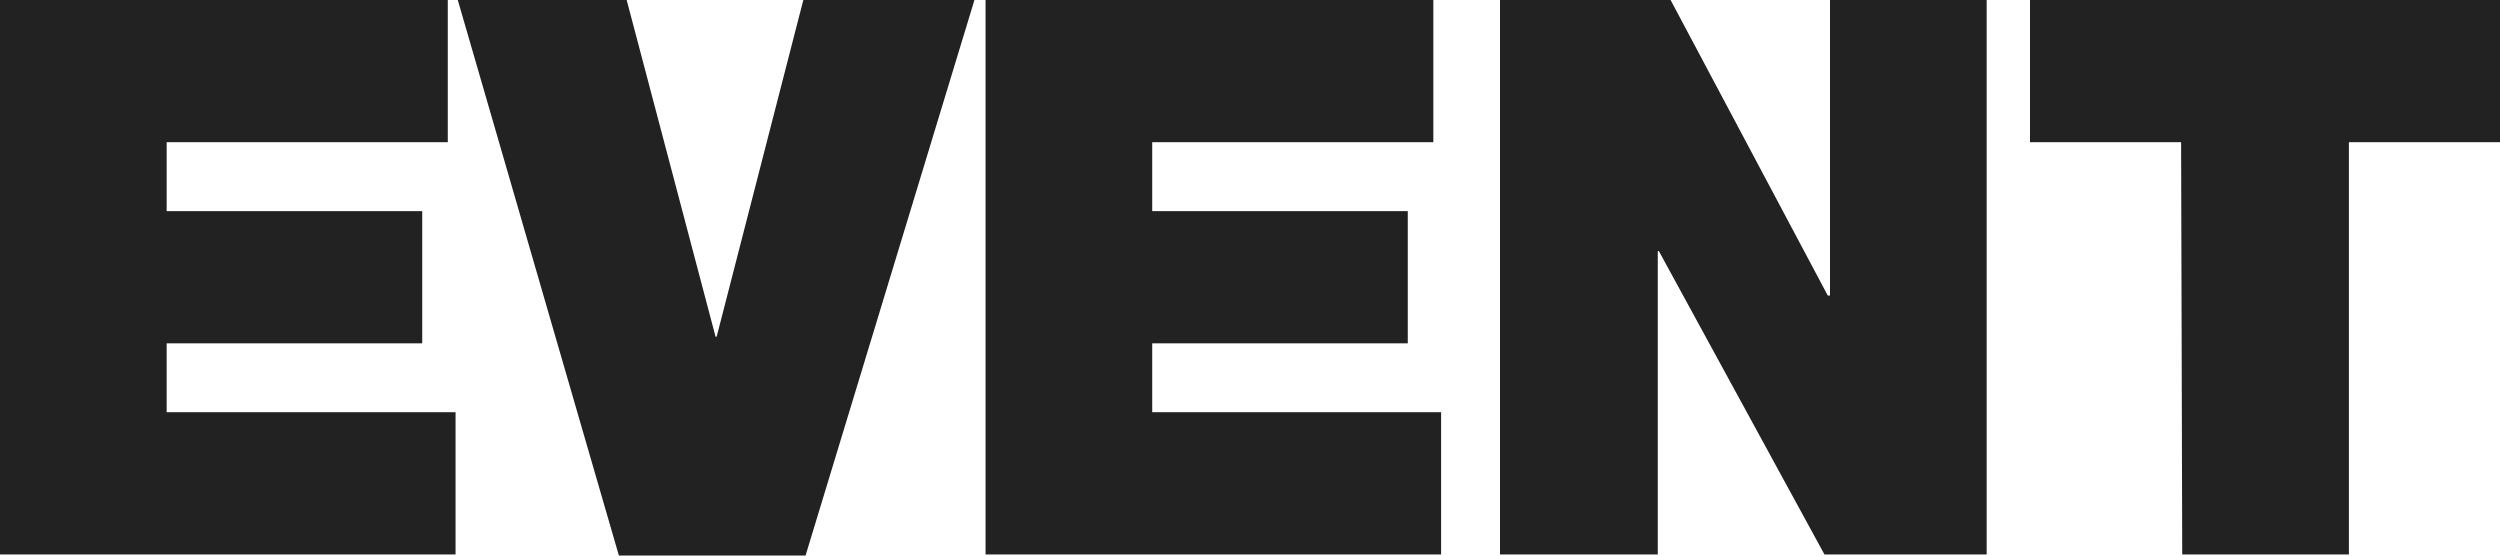
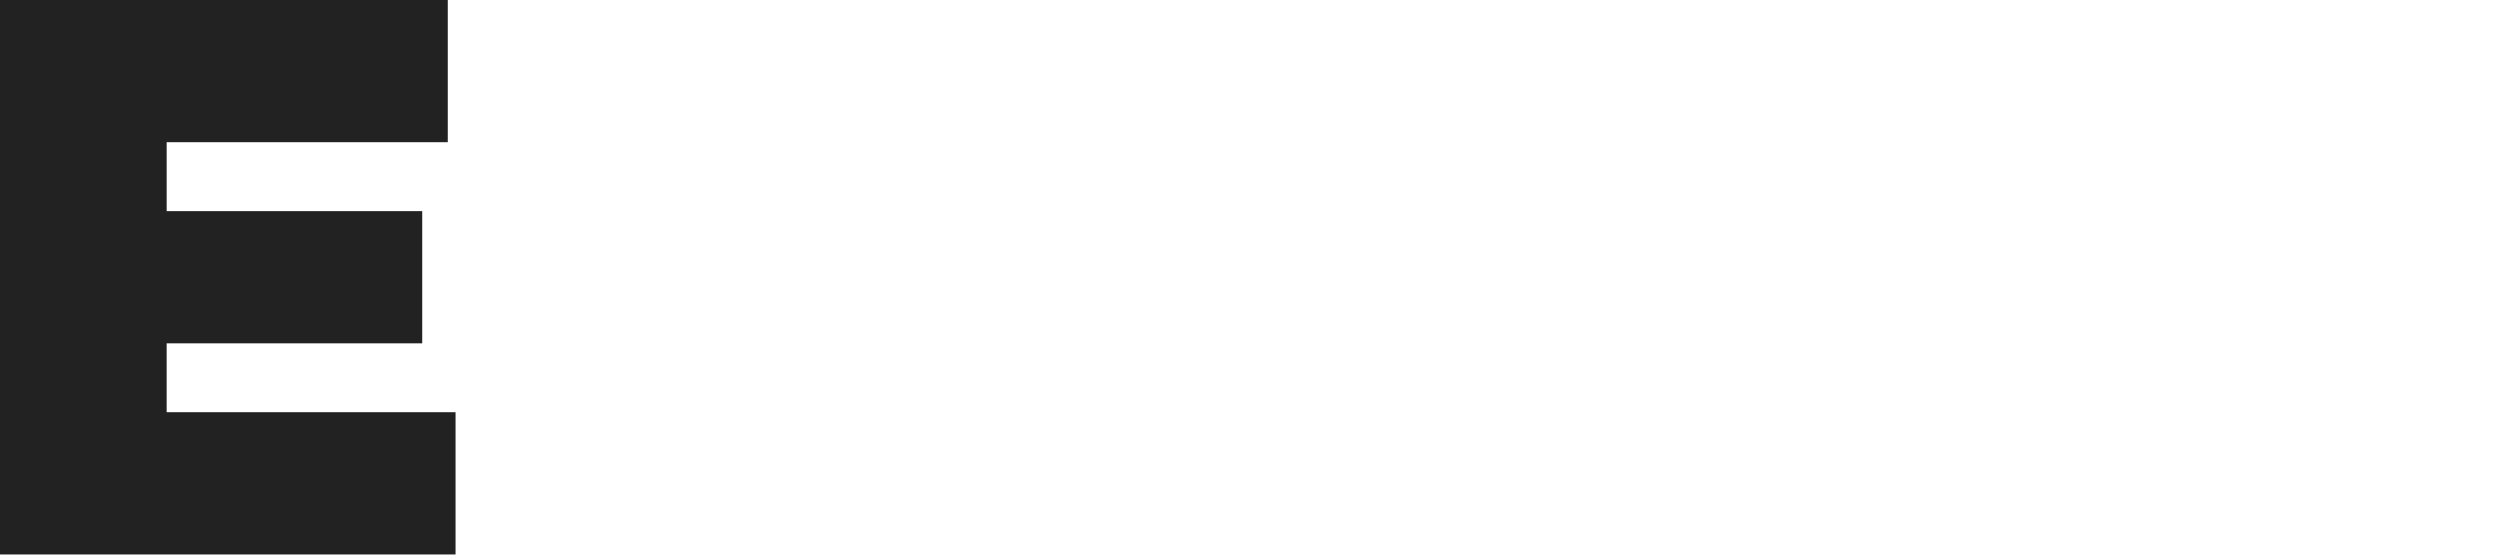
<svg xmlns="http://www.w3.org/2000/svg" id="レイヤー_1" data-name="レイヤー 1" viewBox="0 0 225 50">
  <defs>
    <style>.cls-1{fill:#222;}</style>
  </defs>
  <title>ttl_event_01</title>
  <path class="cls-1" d="M193.5,421.3h41V408.5h-26v-6.2h23V390.4h-23v-6.2h25.3V371.4H193.5Z" transform="translate(-193.5 -371.4)" />
-   <path class="cls-1" d="M281.2,371.4H265.8l-7.8,30.3h-.1l-8-30.3H234.7l14.5,50H266Z" transform="translate(-193.5 -371.4)" />
-   <path class="cls-1" d="M282.2,421.3h41V408.5h-26v-6.2h23V390.4h-23v-6.2h25.3V371.4H282.2Z" transform="translate(-193.5 -371.4)" />
-   <path class="cls-1" d="M328.5,421.3h14.2V394h.1l14.9,27.3h14.6v-50H358.2v26.7H358l-14.2-26.7H328.5Z" transform="translate(-193.5 -371.4)" />
-   <path class="cls-1" d="M389.9,421.3h15V384.2h13.6V371.4H376.2v12.8h13.6Z" transform="translate(-193.5 -371.4)" />
</svg>